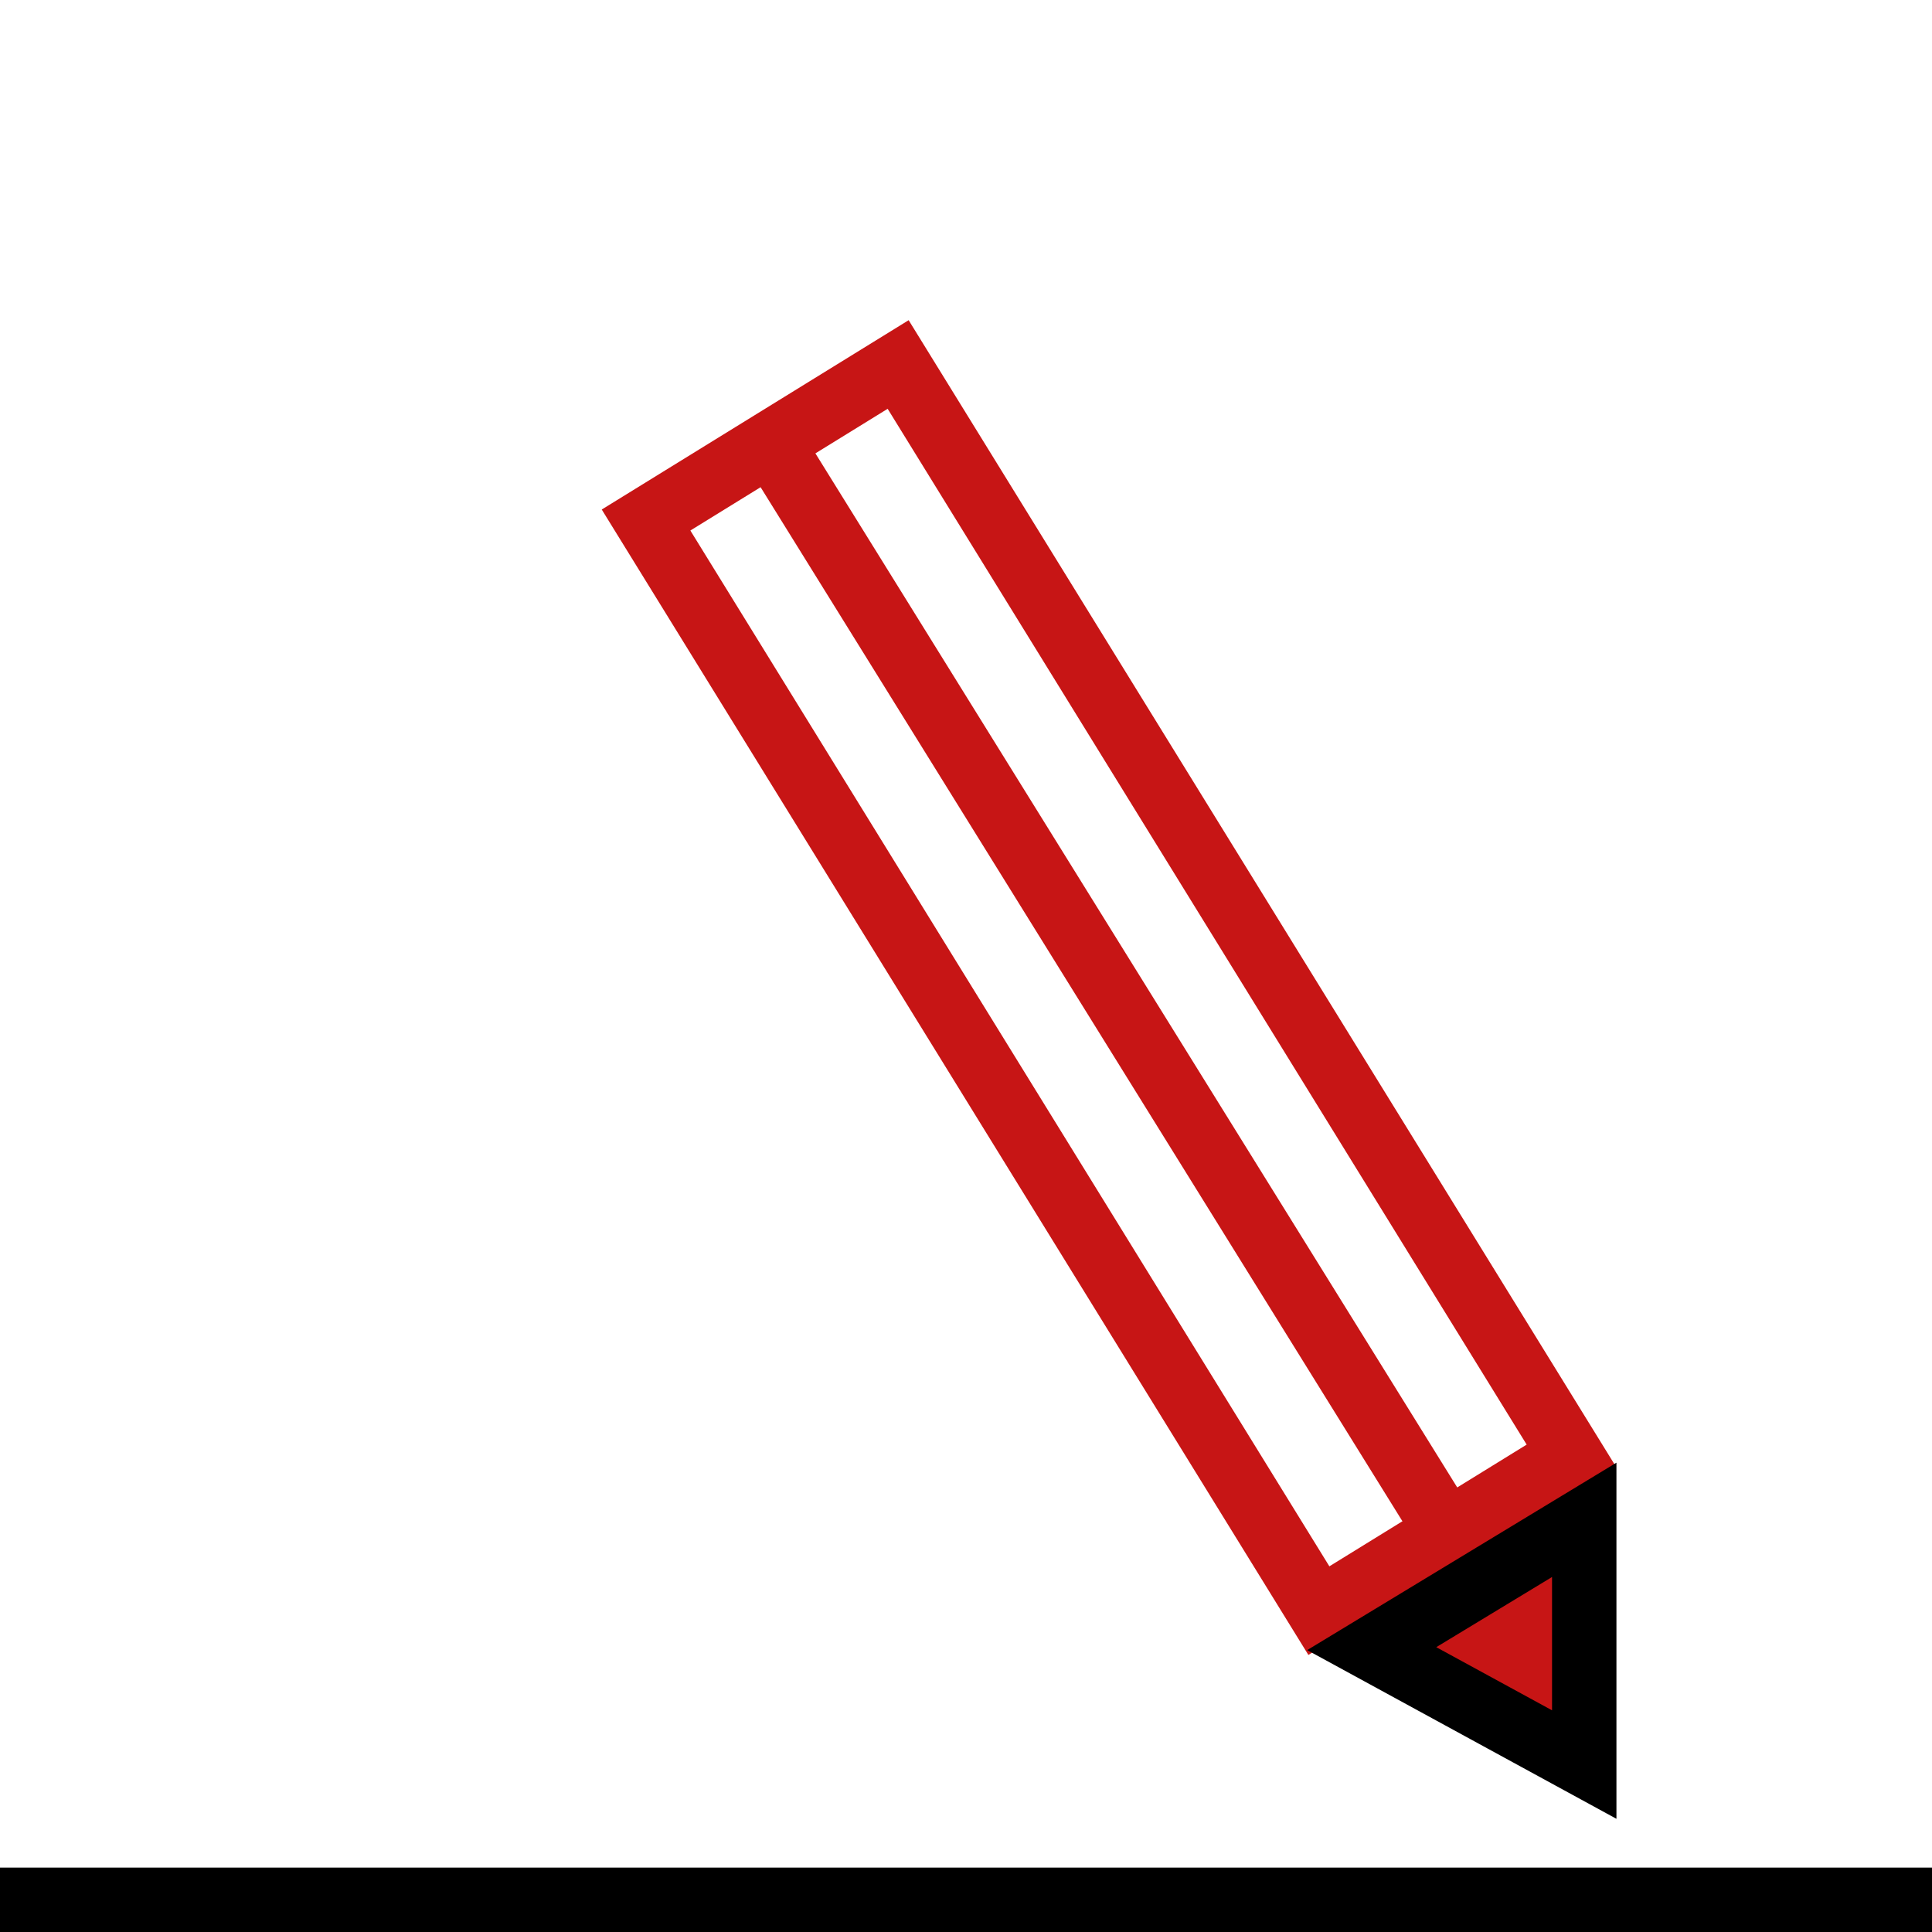
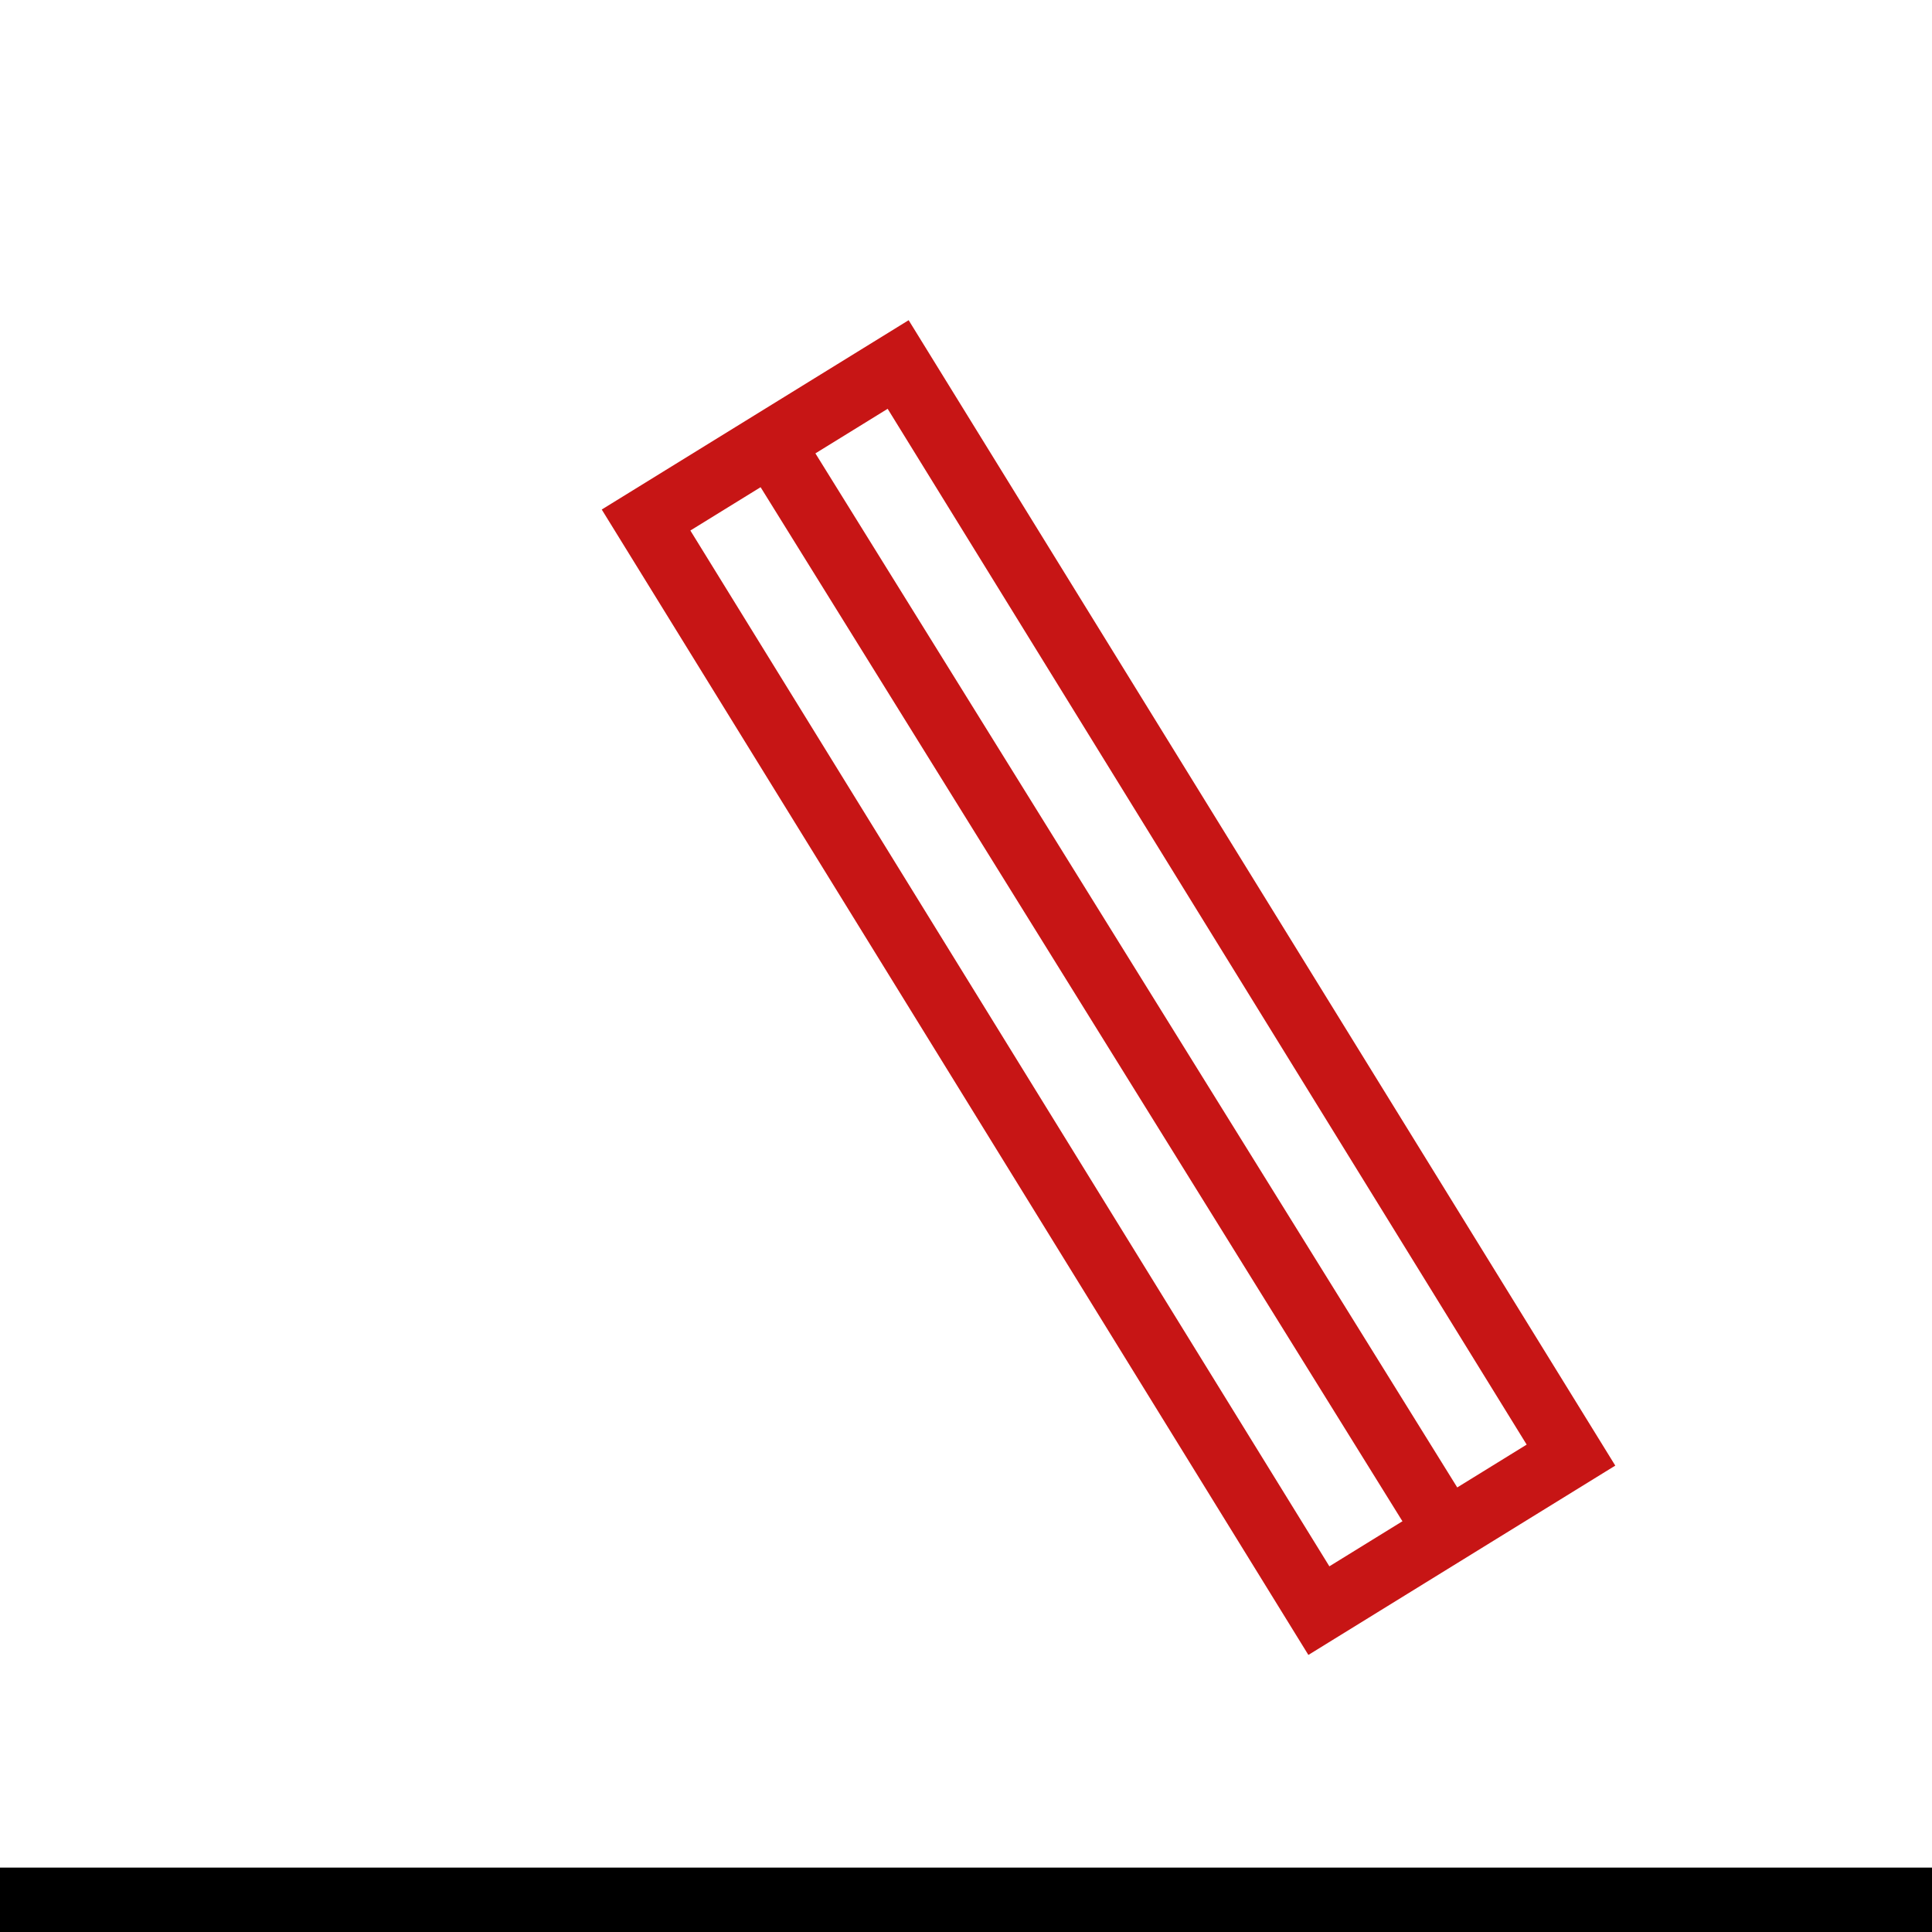
<svg xmlns="http://www.w3.org/2000/svg" version="1.1" id="Слой_1" x="0px" y="0px" viewBox="0 0 30 30" style="enable-background:new 0 0 30 30;" xml:space="preserve">
  <style type="text/css">
	.st0{fill:none;stroke:#C71515;}
	.st1{fill:none;stroke:#000000;}
	.st2{fill:#C71515;stroke:#000000;}
</style>
  <path class="st0" d="M11.8,6.6L22.6,24" />
  <line class="st1" x1="0" y1="29.5" x2="30" y2="29.5" />
  <rect x="14.9" y="5.4" transform="matrix(0.851 -0.525 0.525 0.851 -5.483 11.302)" class="st0" width="4.6" height="19.9" />
-   <polygon class="st2" points="24.6,27.4 24.6,23.6 21.3,25.6 " />
</svg>